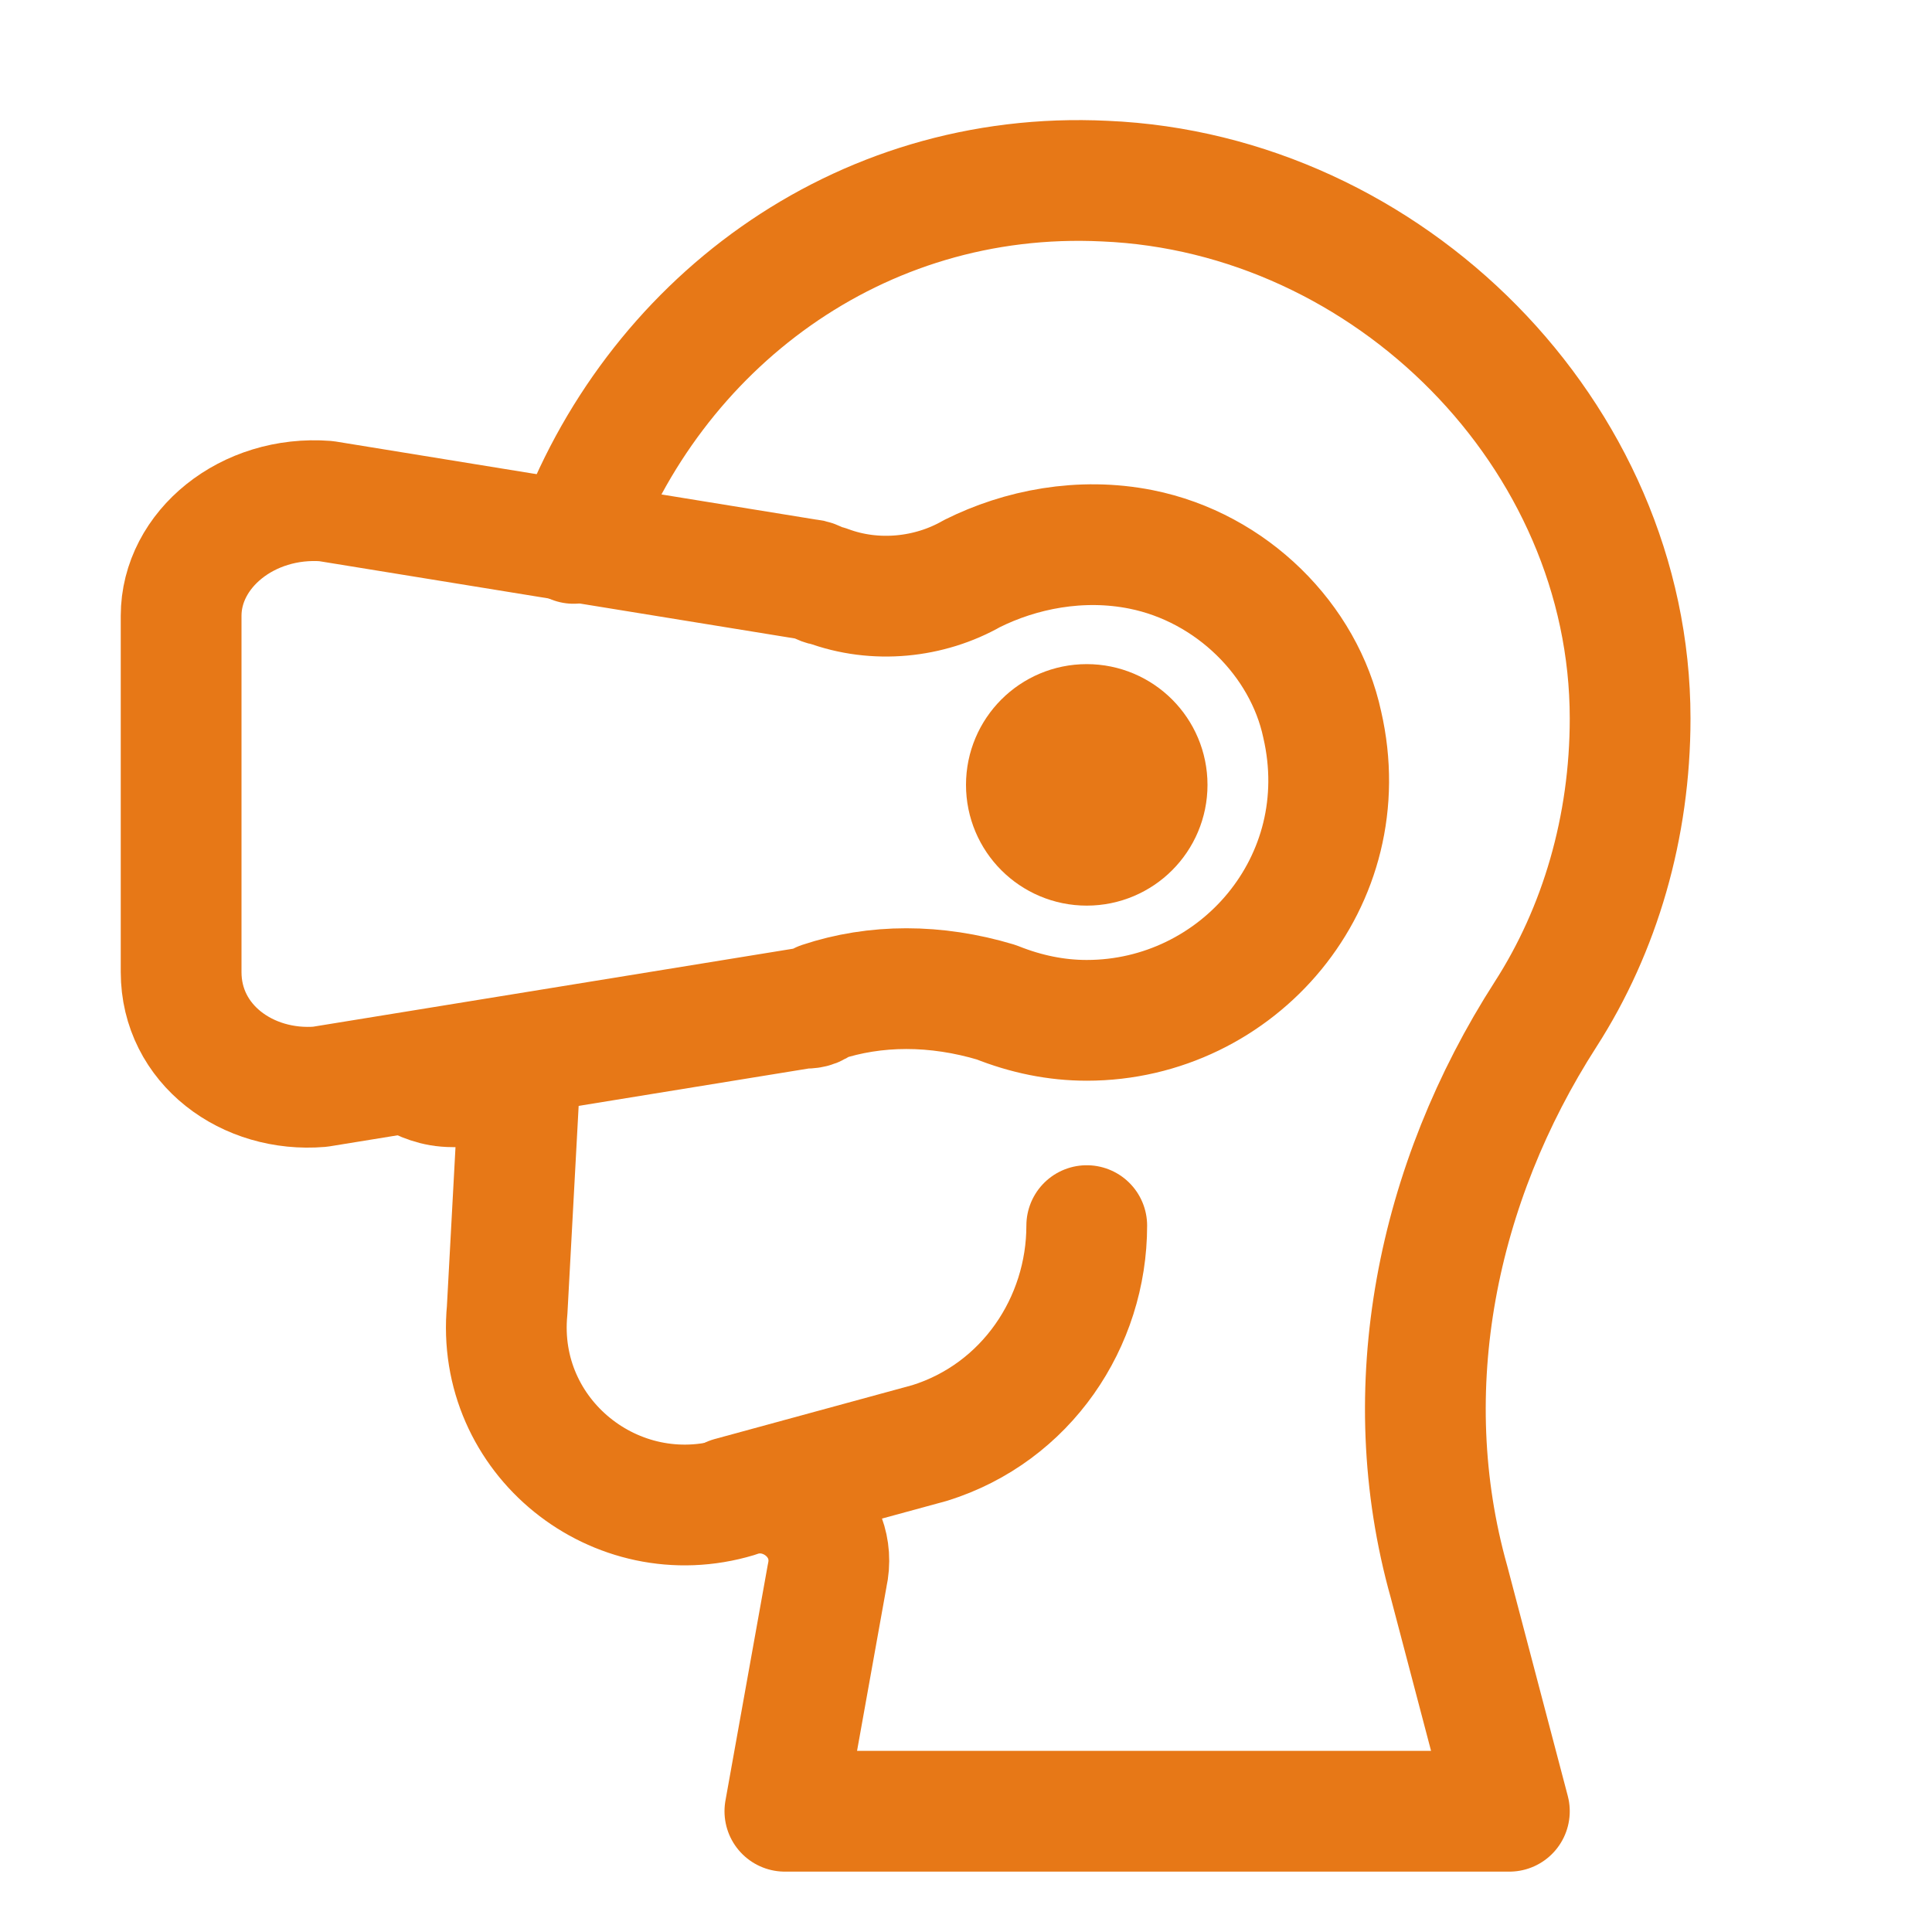
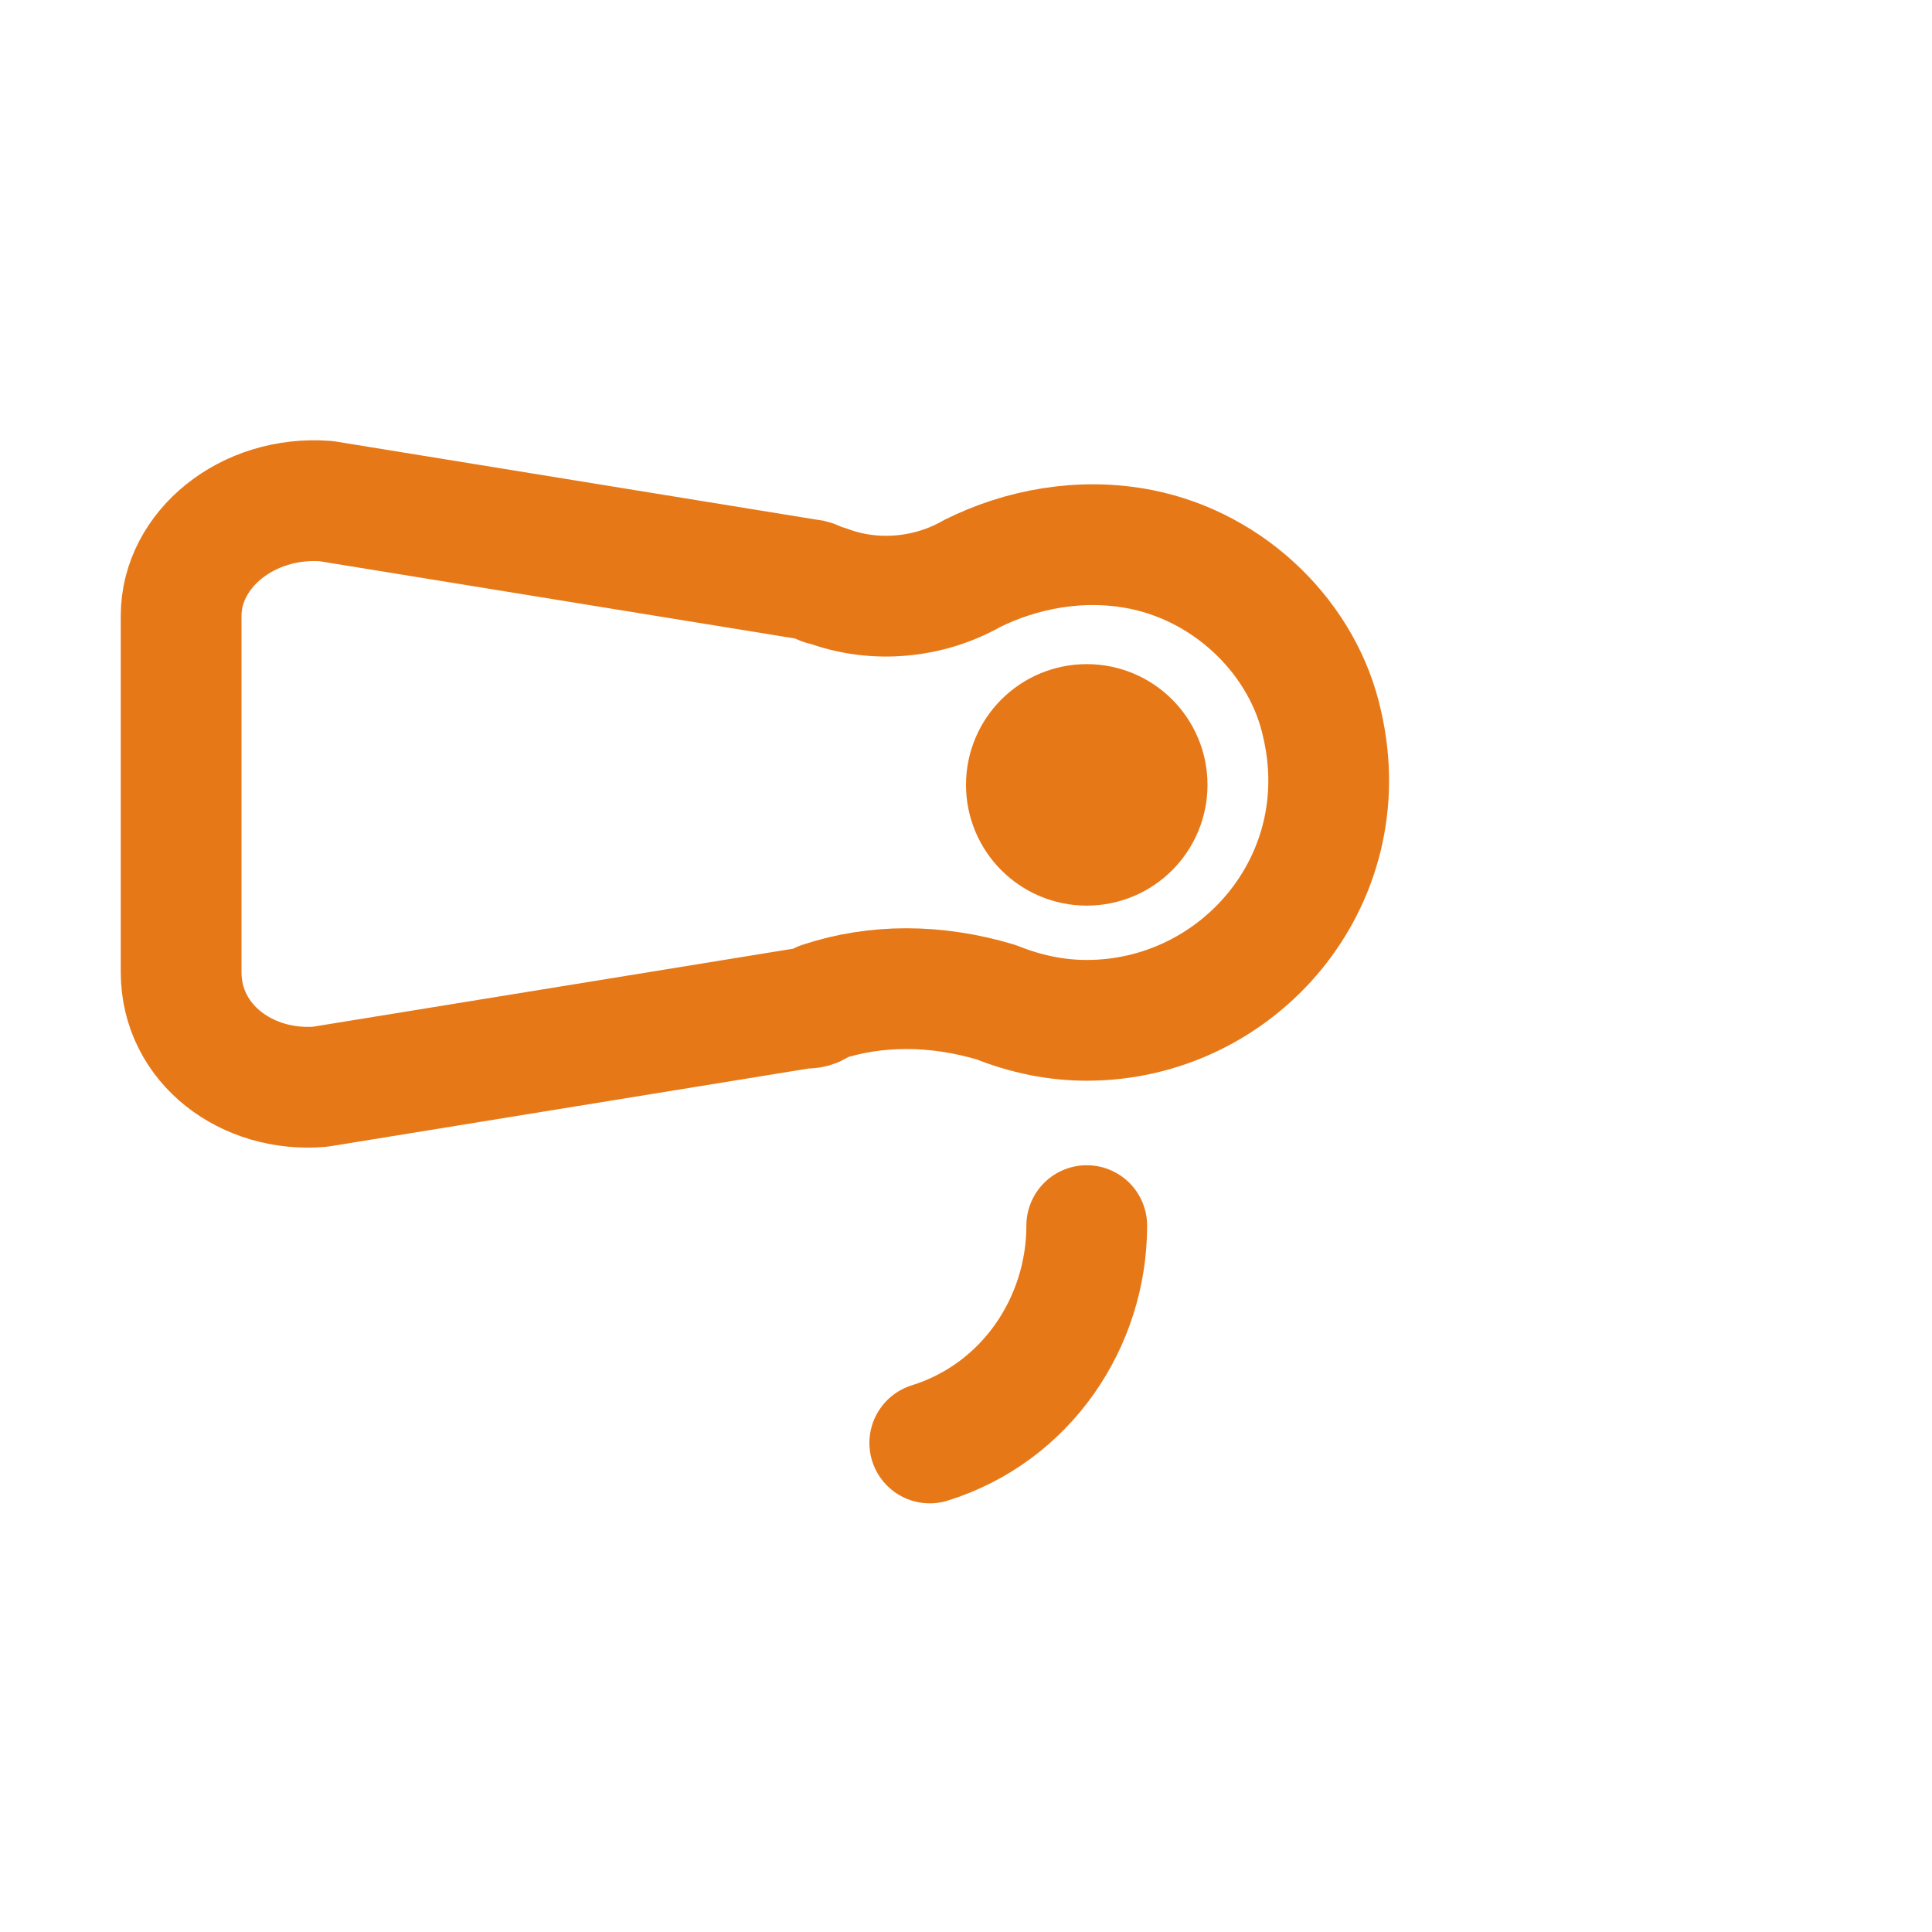
<svg xmlns="http://www.w3.org/2000/svg" version="1.1" id="Icons" viewBox="0 0 32 32" xml:space="preserve">
  <style type="text/css">
	.st0{fill:none;stroke:#e77817;stroke-width:2;stroke-linecap:round;stroke-linejoin:round;stroke-miterlimit:10;}
</style>
  <path class="st0" d="M18.9,9.1c-1-0.2-2,0-2.8,0.4c-0.7,0.4-1.6,0.5-2.4,0.2c-0.1,0-0.2-0.1-0.3-0.1l-8-1.3C4.1,8.2,3,9.1,3,10.2  v5.9c0,1.2,1.1,2,2.3,1.9l8-1.3c0.1,0,0.2,0,0.3-0.1c0.9-0.3,1.9-0.3,2.9,0c0.5,0.2,1,0.3,1.5,0.3c2.5,0,4.5-2.3,3.9-4.9  C21.6,10.6,20.4,9.4,18.9,9.1z" />
-   <path class="st0" d="M9.5,9c1.3-3.6,4.7-6.2,8.8-6C23,3.2,27,7.2,27,11.9c0,1.8-0.5,3.5-1.4,4.9c-1.8,2.8-2.5,6.2-1.6,9.4l1,3.8H13  l0.7-3.9c0.2-0.9-0.7-1.6-1.5-1.3l0,0c-2,0.6-4-1-3.8-3.1L8.6,18H7.5c-0.3,0-0.5-0.1-0.7-0.2" />
-   <path class="st0" d="M18,20.3c0,1.6-1,3.1-2.6,3.6l-3.3,0.9" />
+   <path class="st0" d="M18,20.3c0,1.6-1,3.1-2.6,3.6" />
  <circle class="st0" cx="18" cy="13" r="1" />
</svg>